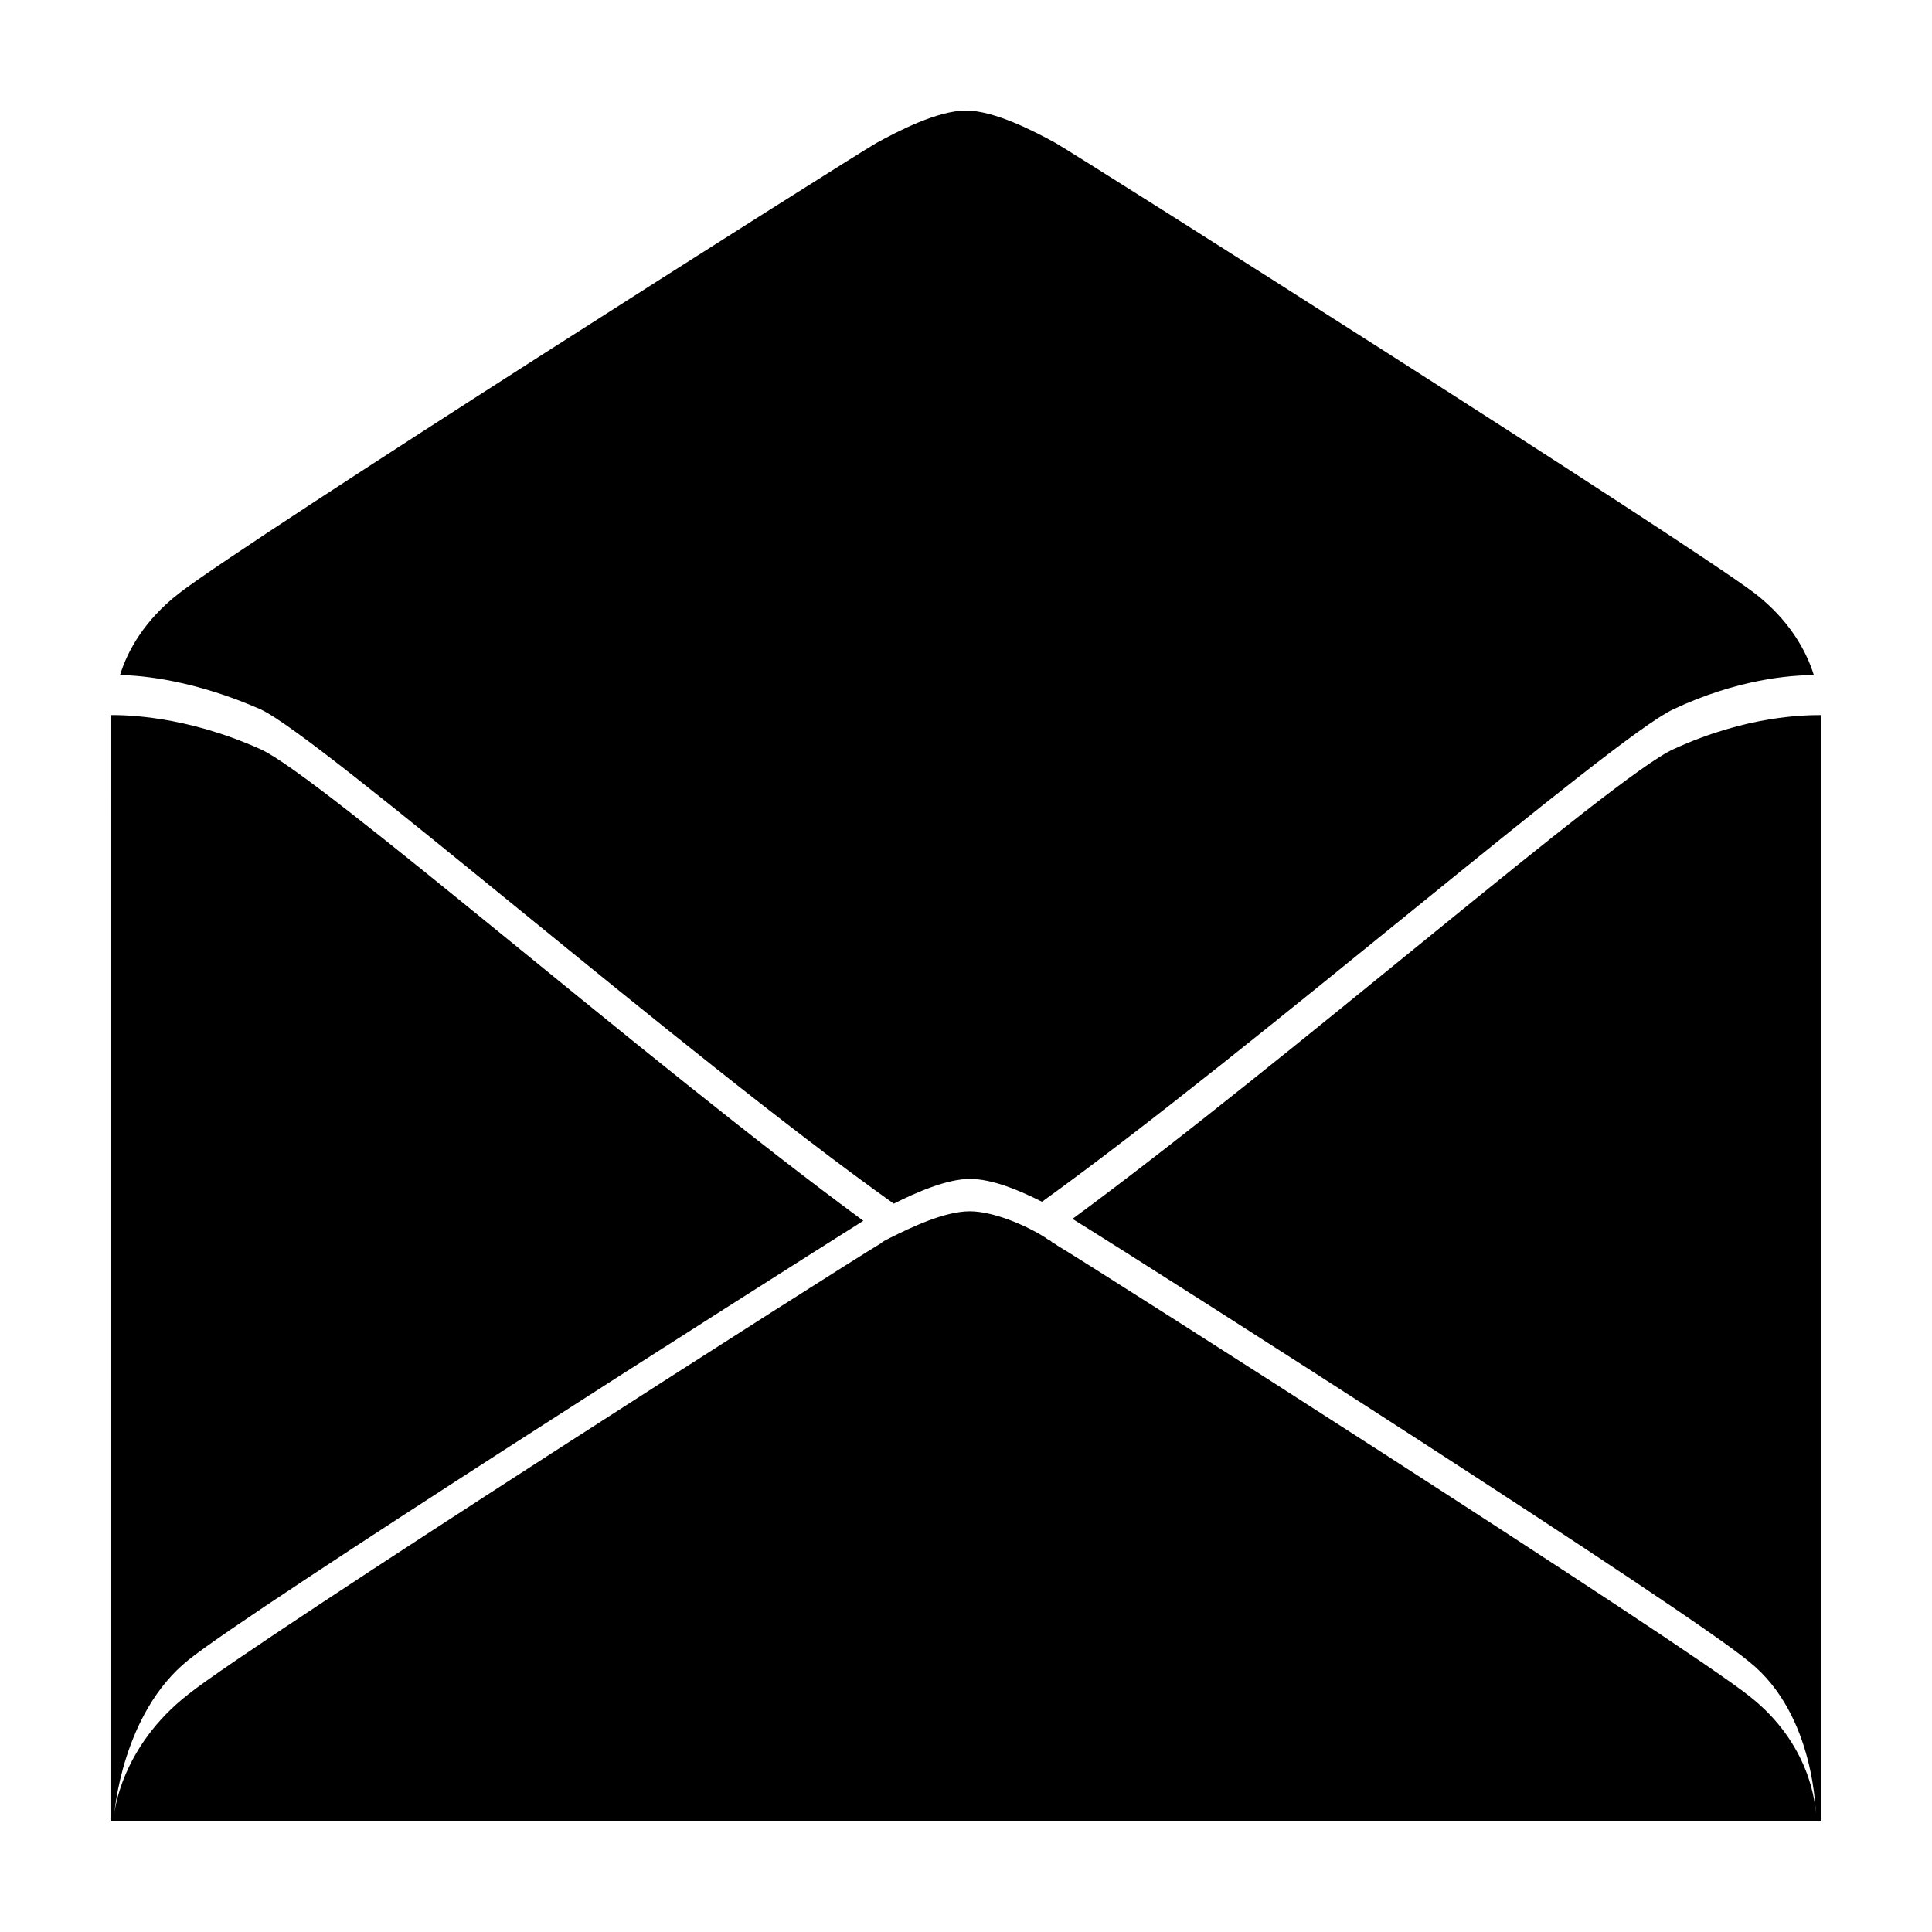
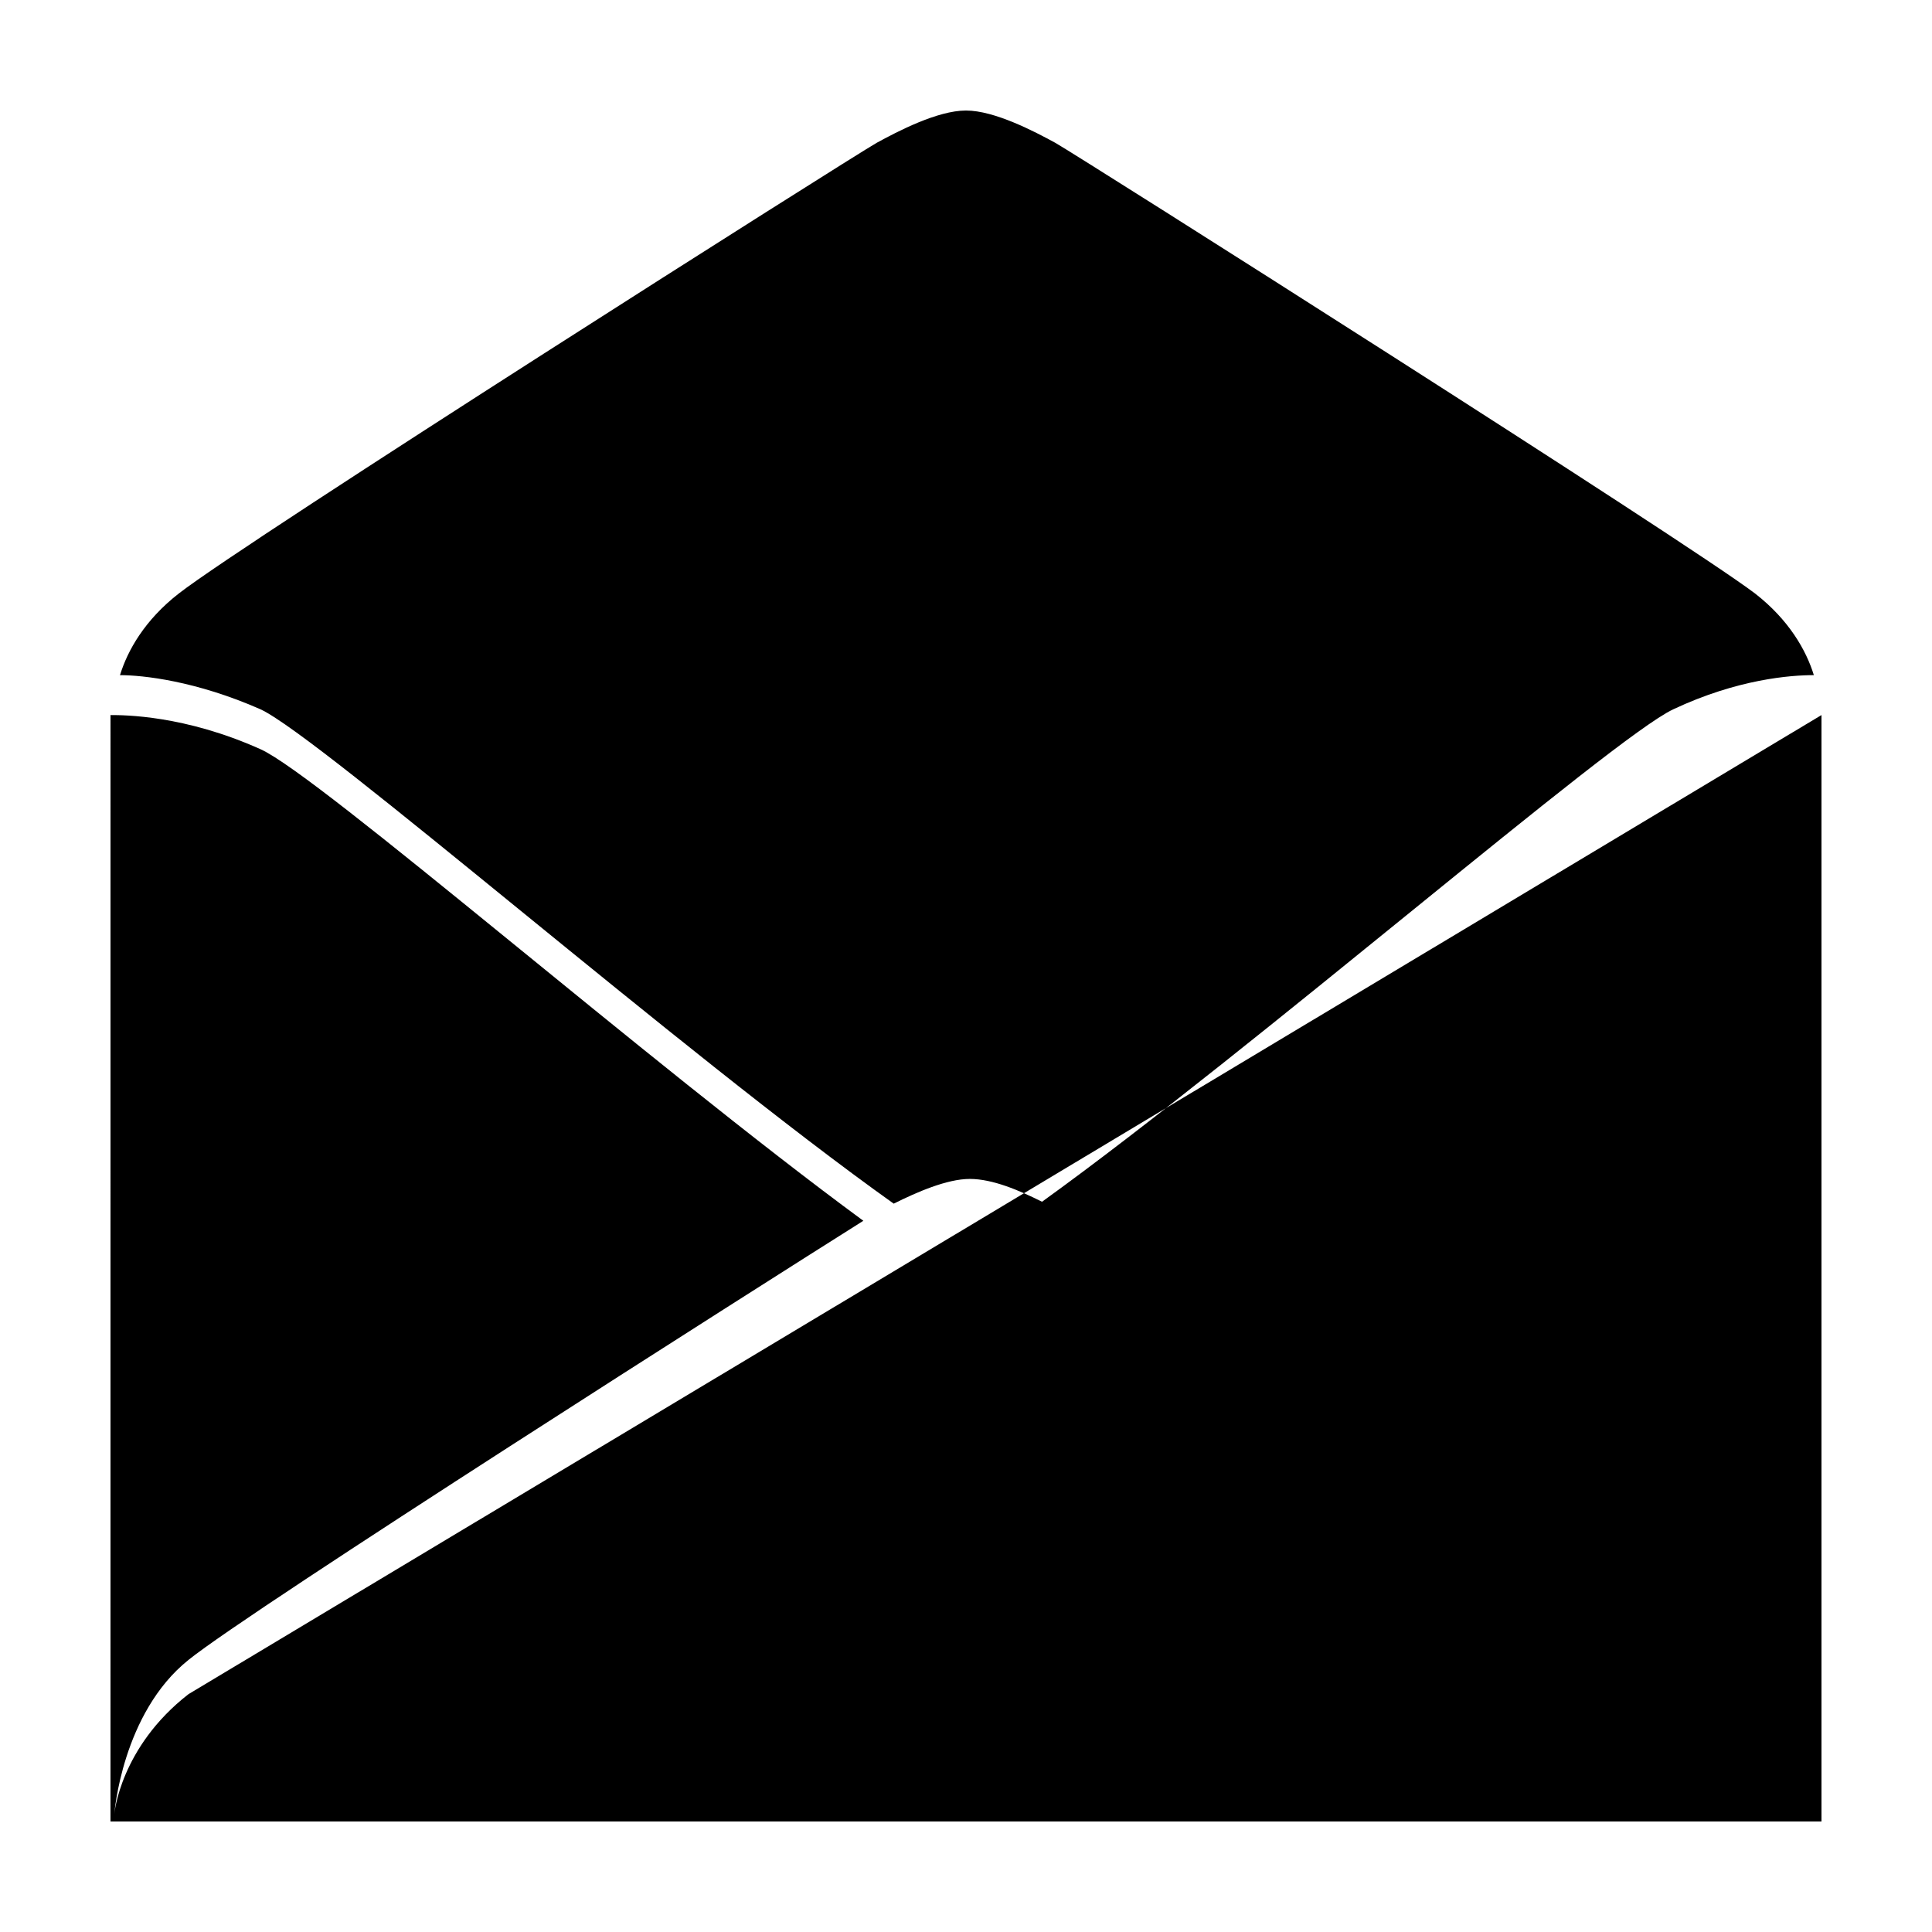
<svg xmlns="http://www.w3.org/2000/svg" fill="#000000" width="800px" height="800px" version="1.1" viewBox="144 144 512 512">
-   <path d="m626.71 333.5v293.21h-453.43l0.004-293.21c3.527 0 19.648 0 39.801 9.07 15.617 7.055 102.78 83.129 159.71 124.95-27.207 17.129-162.73 103.28-178.85 116.38-17.633 14.105-19.648 40.809-19.648 40.809s1.512-17.633 19.648-31.738c17.633-14.105 176.33-115.37 183.39-119.4 0.504-0.504 1.512-1.008 2.519-1.512 6.047-3.023 14.609-7.055 21.16-7.055 6.047 0 14.609 3.527 20.152 7.055 0.504 0.504 1.008 0.504 1.512 1.008 0.504 0.504 1.008 0.504 1.512 1.008 7.055 4.031 165.75 105.3 183.39 119.4 16.121 12.594 17.633 28.719 17.633 31.738 0 0 0-26.703-17.633-40.809-16.125-13.605-154.17-101.77-179.36-117.39 56.93-41.816 143.59-117.39 159.2-124.44 19.648-9.066 35.27-9.066 39.297-9.066zm-245.86 129.48c6.047-3.023 14.105-6.551 20.152-6.551 6.047 0 13.098 3.023 19.145 6.047 55.922-40.305 151.14-122.93 167.26-130.49 17.129-8.062 31.234-9.07 37.281-9.07-2.016-6.551-6.551-14.609-15.617-21.664-18.641-14.105-178.35-115.37-185.4-119.4-5.539-3.023-16.121-8.562-23.676-8.562-7.559 0-18.137 5.543-23.68 8.566-7.055 4.027-166.76 105.29-184.9 119.4-9.07 7.055-13.602 15.113-15.617 21.664 6.047 0 20.152 1.512 37.281 9.07 16.121 7.559 111.84 91.188 167.77 130.99z" />
+   <path d="m626.71 333.5v293.21h-453.43l0.004-293.21c3.527 0 19.648 0 39.801 9.07 15.617 7.055 102.78 83.129 159.71 124.95-27.207 17.129-162.73 103.28-178.85 116.38-17.633 14.105-19.648 40.809-19.648 40.809s1.512-17.633 19.648-31.738zm-245.86 129.48c6.047-3.023 14.105-6.551 20.152-6.551 6.047 0 13.098 3.023 19.145 6.047 55.922-40.305 151.14-122.93 167.26-130.49 17.129-8.062 31.234-9.07 37.281-9.07-2.016-6.551-6.551-14.609-15.617-21.664-18.641-14.105-178.35-115.37-185.4-119.4-5.539-3.023-16.121-8.562-23.676-8.562-7.559 0-18.137 5.543-23.68 8.566-7.055 4.027-166.76 105.29-184.9 119.4-9.07 7.055-13.602 15.113-15.617 21.664 6.047 0 20.152 1.512 37.281 9.07 16.121 7.559 111.84 91.188 167.77 130.99z" />
</svg>